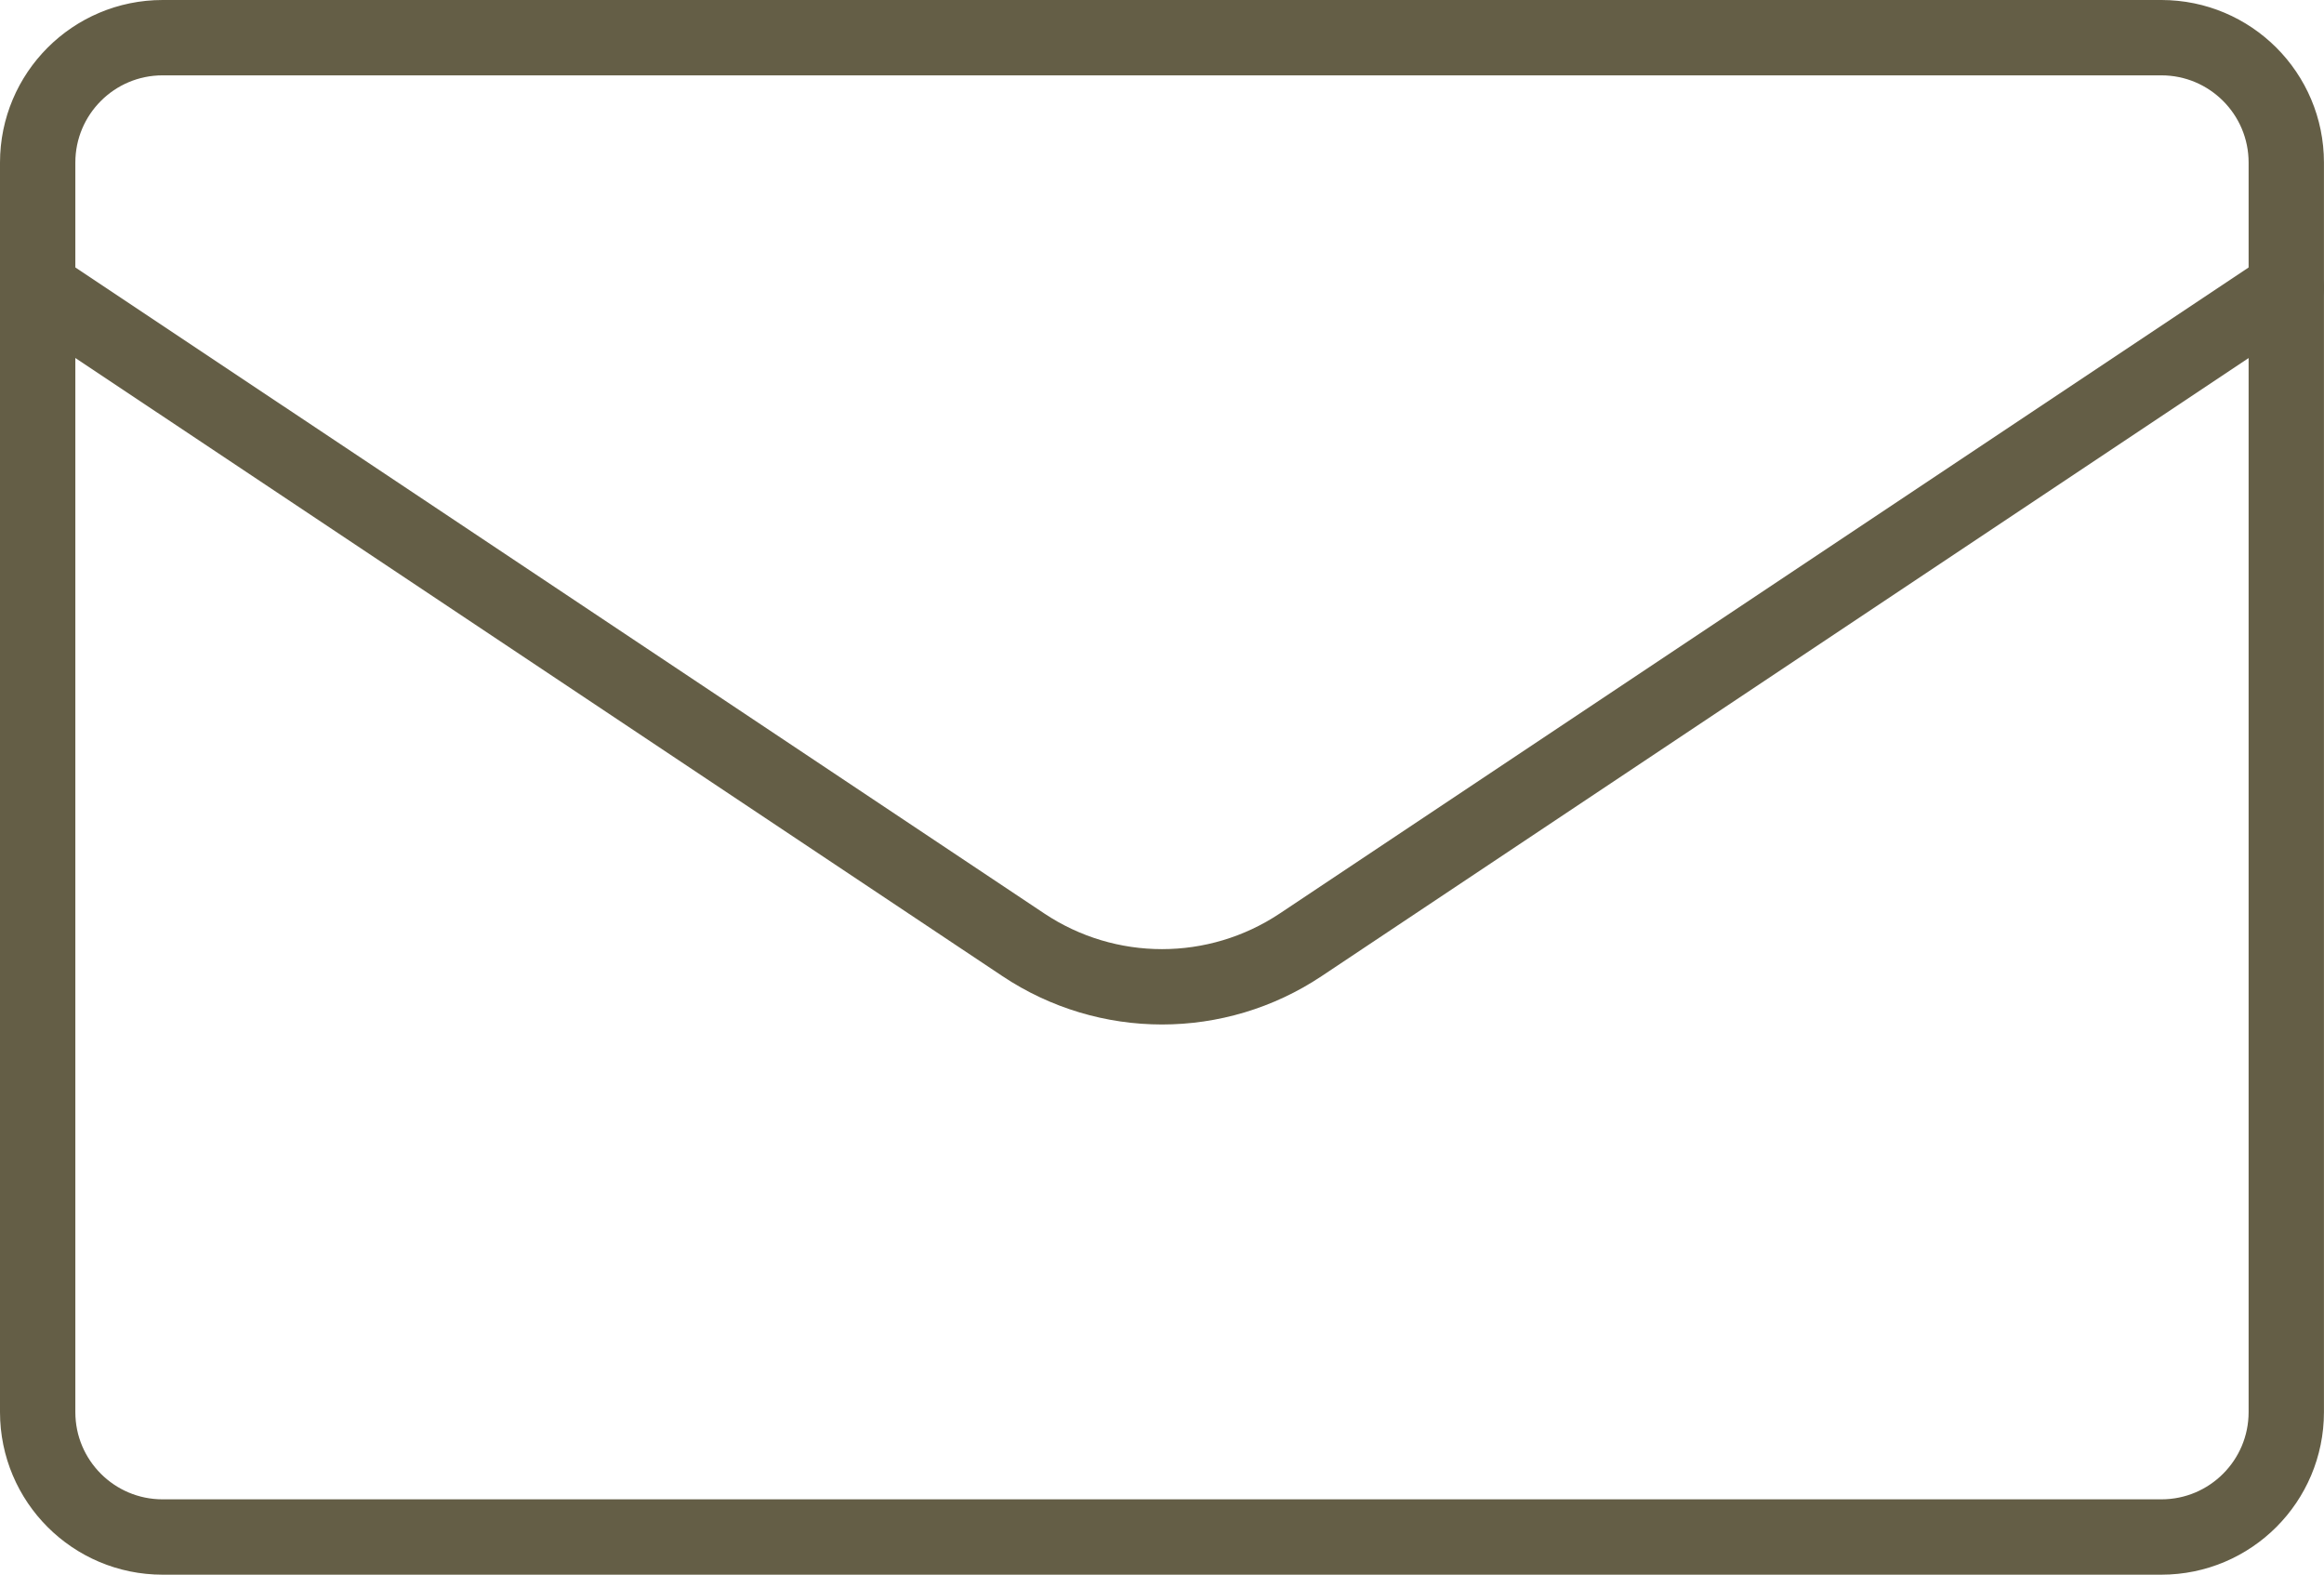
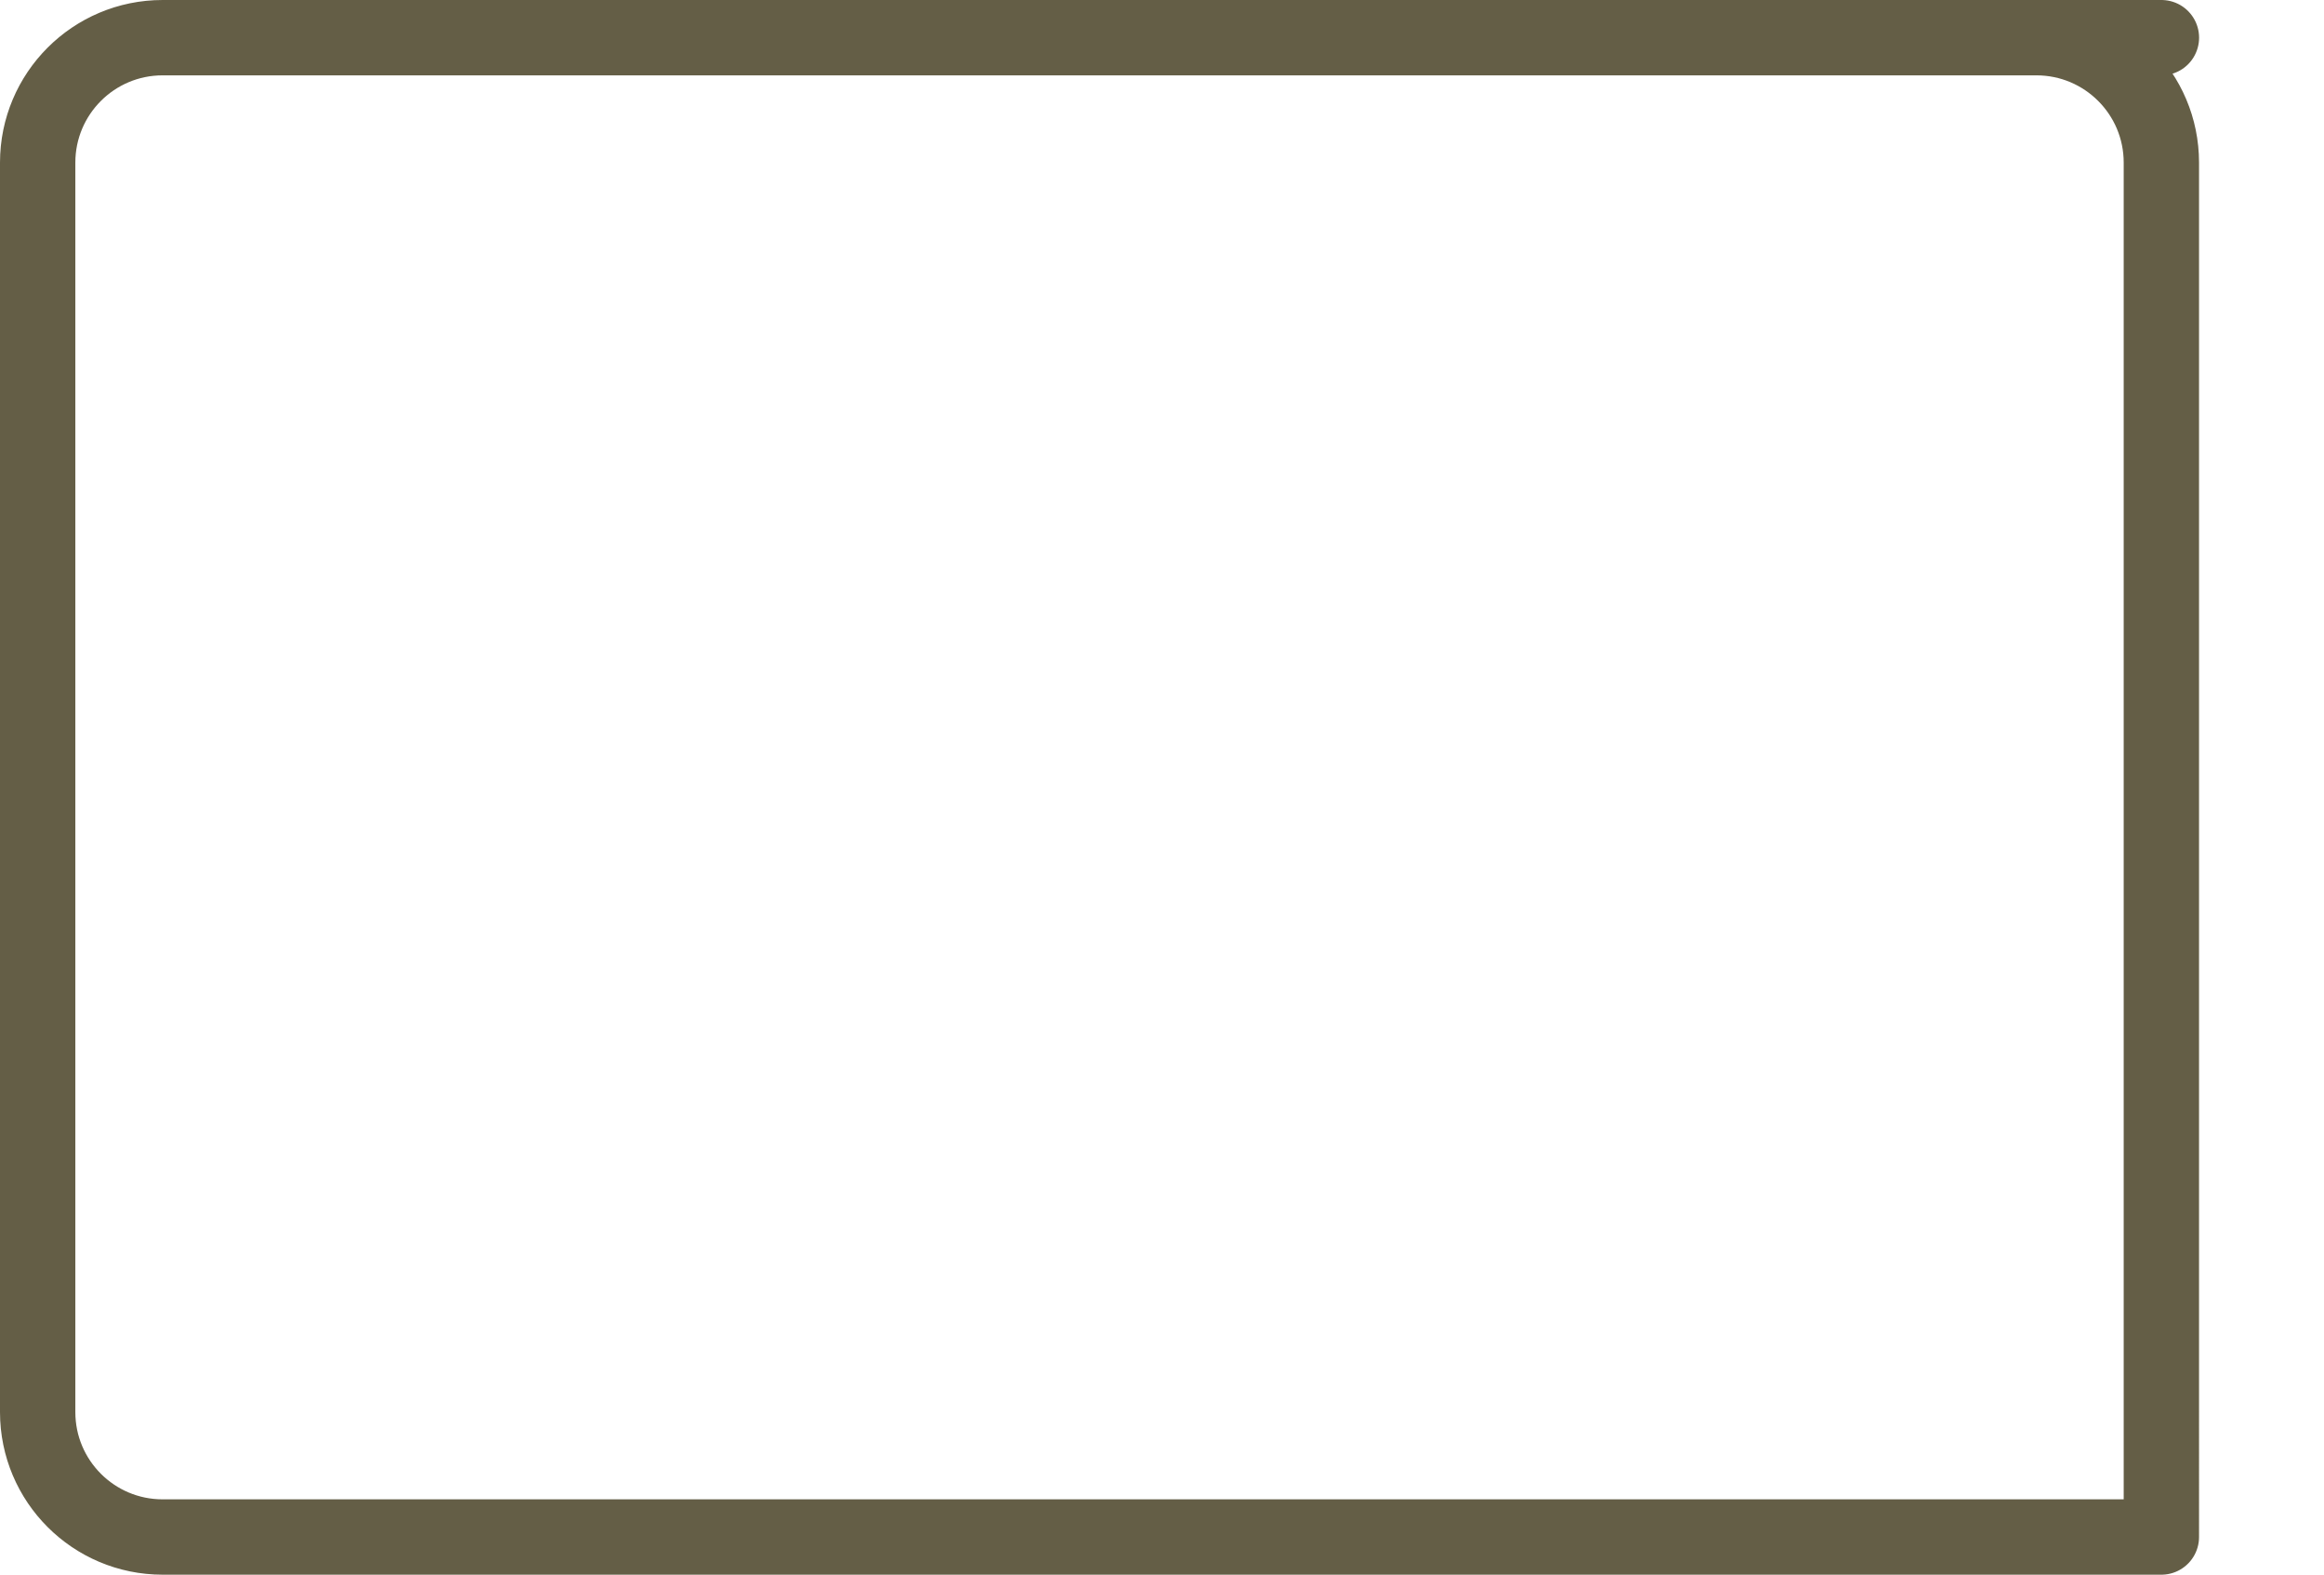
<svg xmlns="http://www.w3.org/2000/svg" id="_レイヤー_1" data-name="レイヤー 1" width="46.271" height="31.347" viewBox="0 0 46.271 31.347">
-   <path d="M43.034.75H3.237C1.864.75.75,1.864.75,3.237v24.873c0,1.374,1.114,2.487,2.487,2.487h39.796c1.374,0,2.487-1.114,2.487-2.487V3.237c0-1.374-1.114-2.487-2.487-2.487Z" style="fill: none; stroke: #645e46; stroke-linejoin: round; stroke-width: 1.5px;" />
-   <path d="M.75,5.725l19.625,13.083c1.672,1.115,3.85,1.115,5.522,0l19.625-13.083" style="fill: none; stroke: #645e46; stroke-linecap: round; stroke-width: 1.5px;" />
+   <path d="M43.034.75H3.237C1.864.75.75,1.864.75,3.237v24.873c0,1.374,1.114,2.487,2.487,2.487h39.796V3.237c0-1.374-1.114-2.487-2.487-2.487Z" style="fill: none; stroke: #645e46; stroke-linejoin: round; stroke-width: 1.5px;" />
</svg>